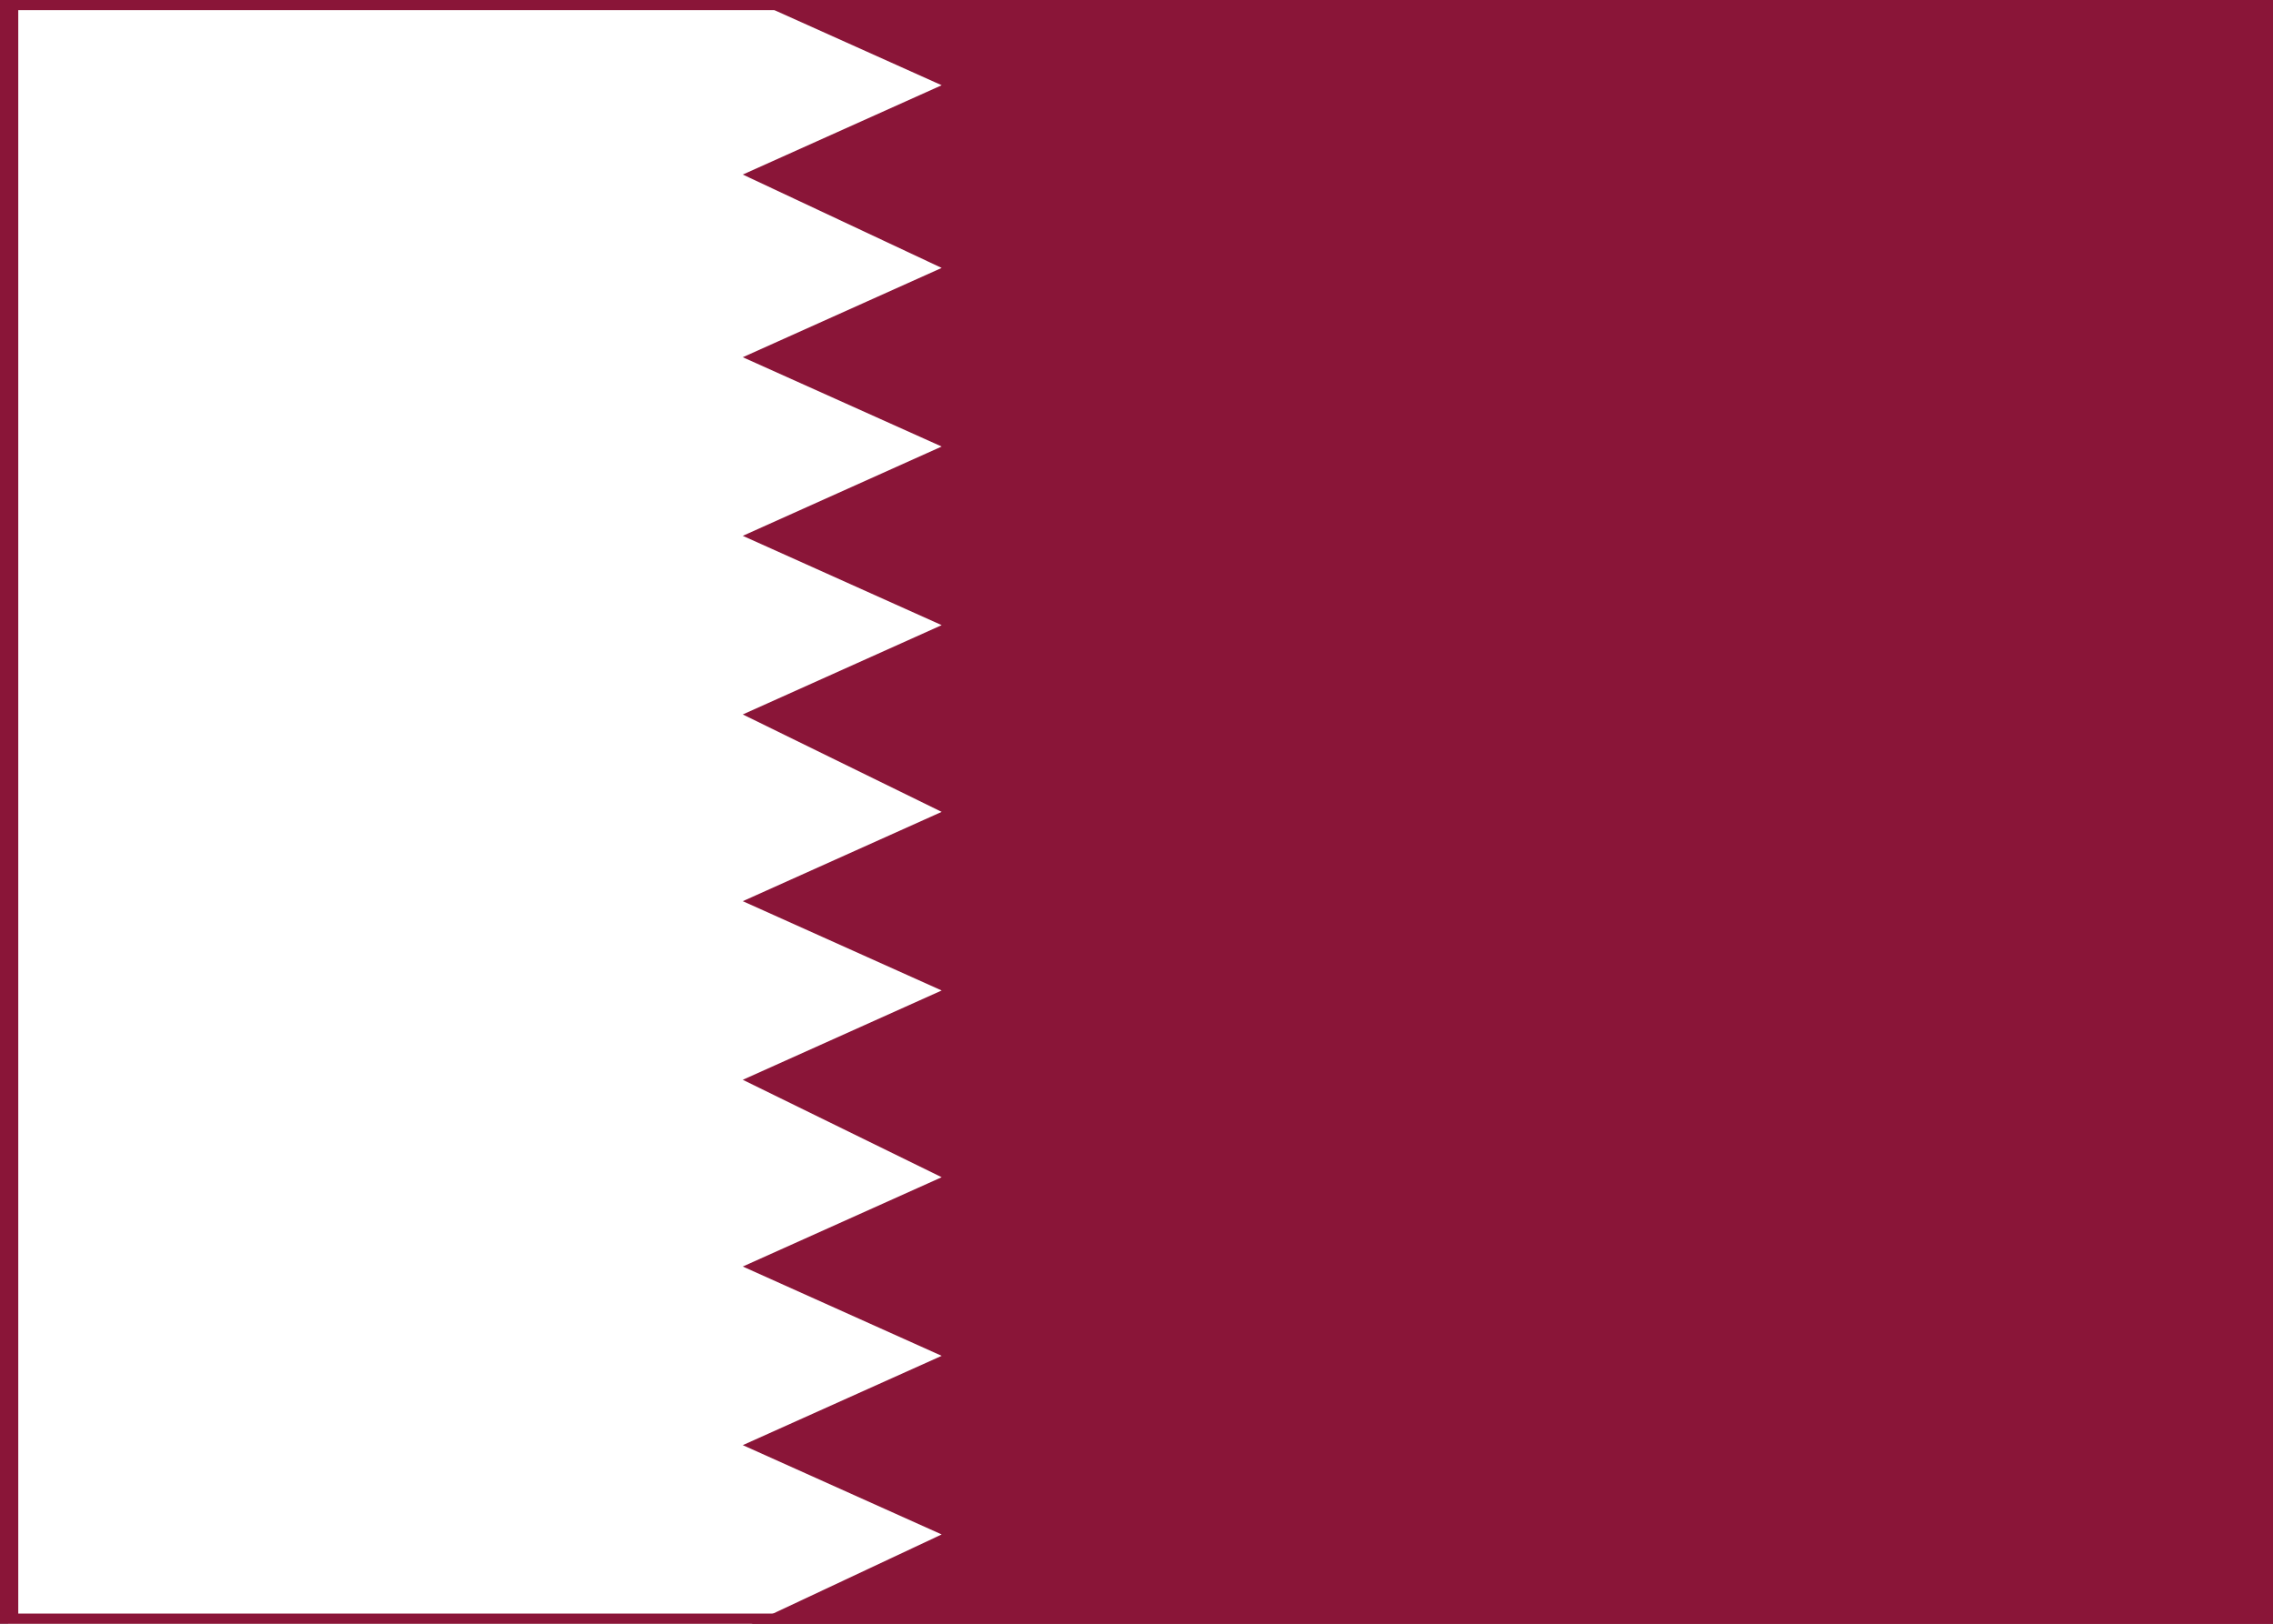
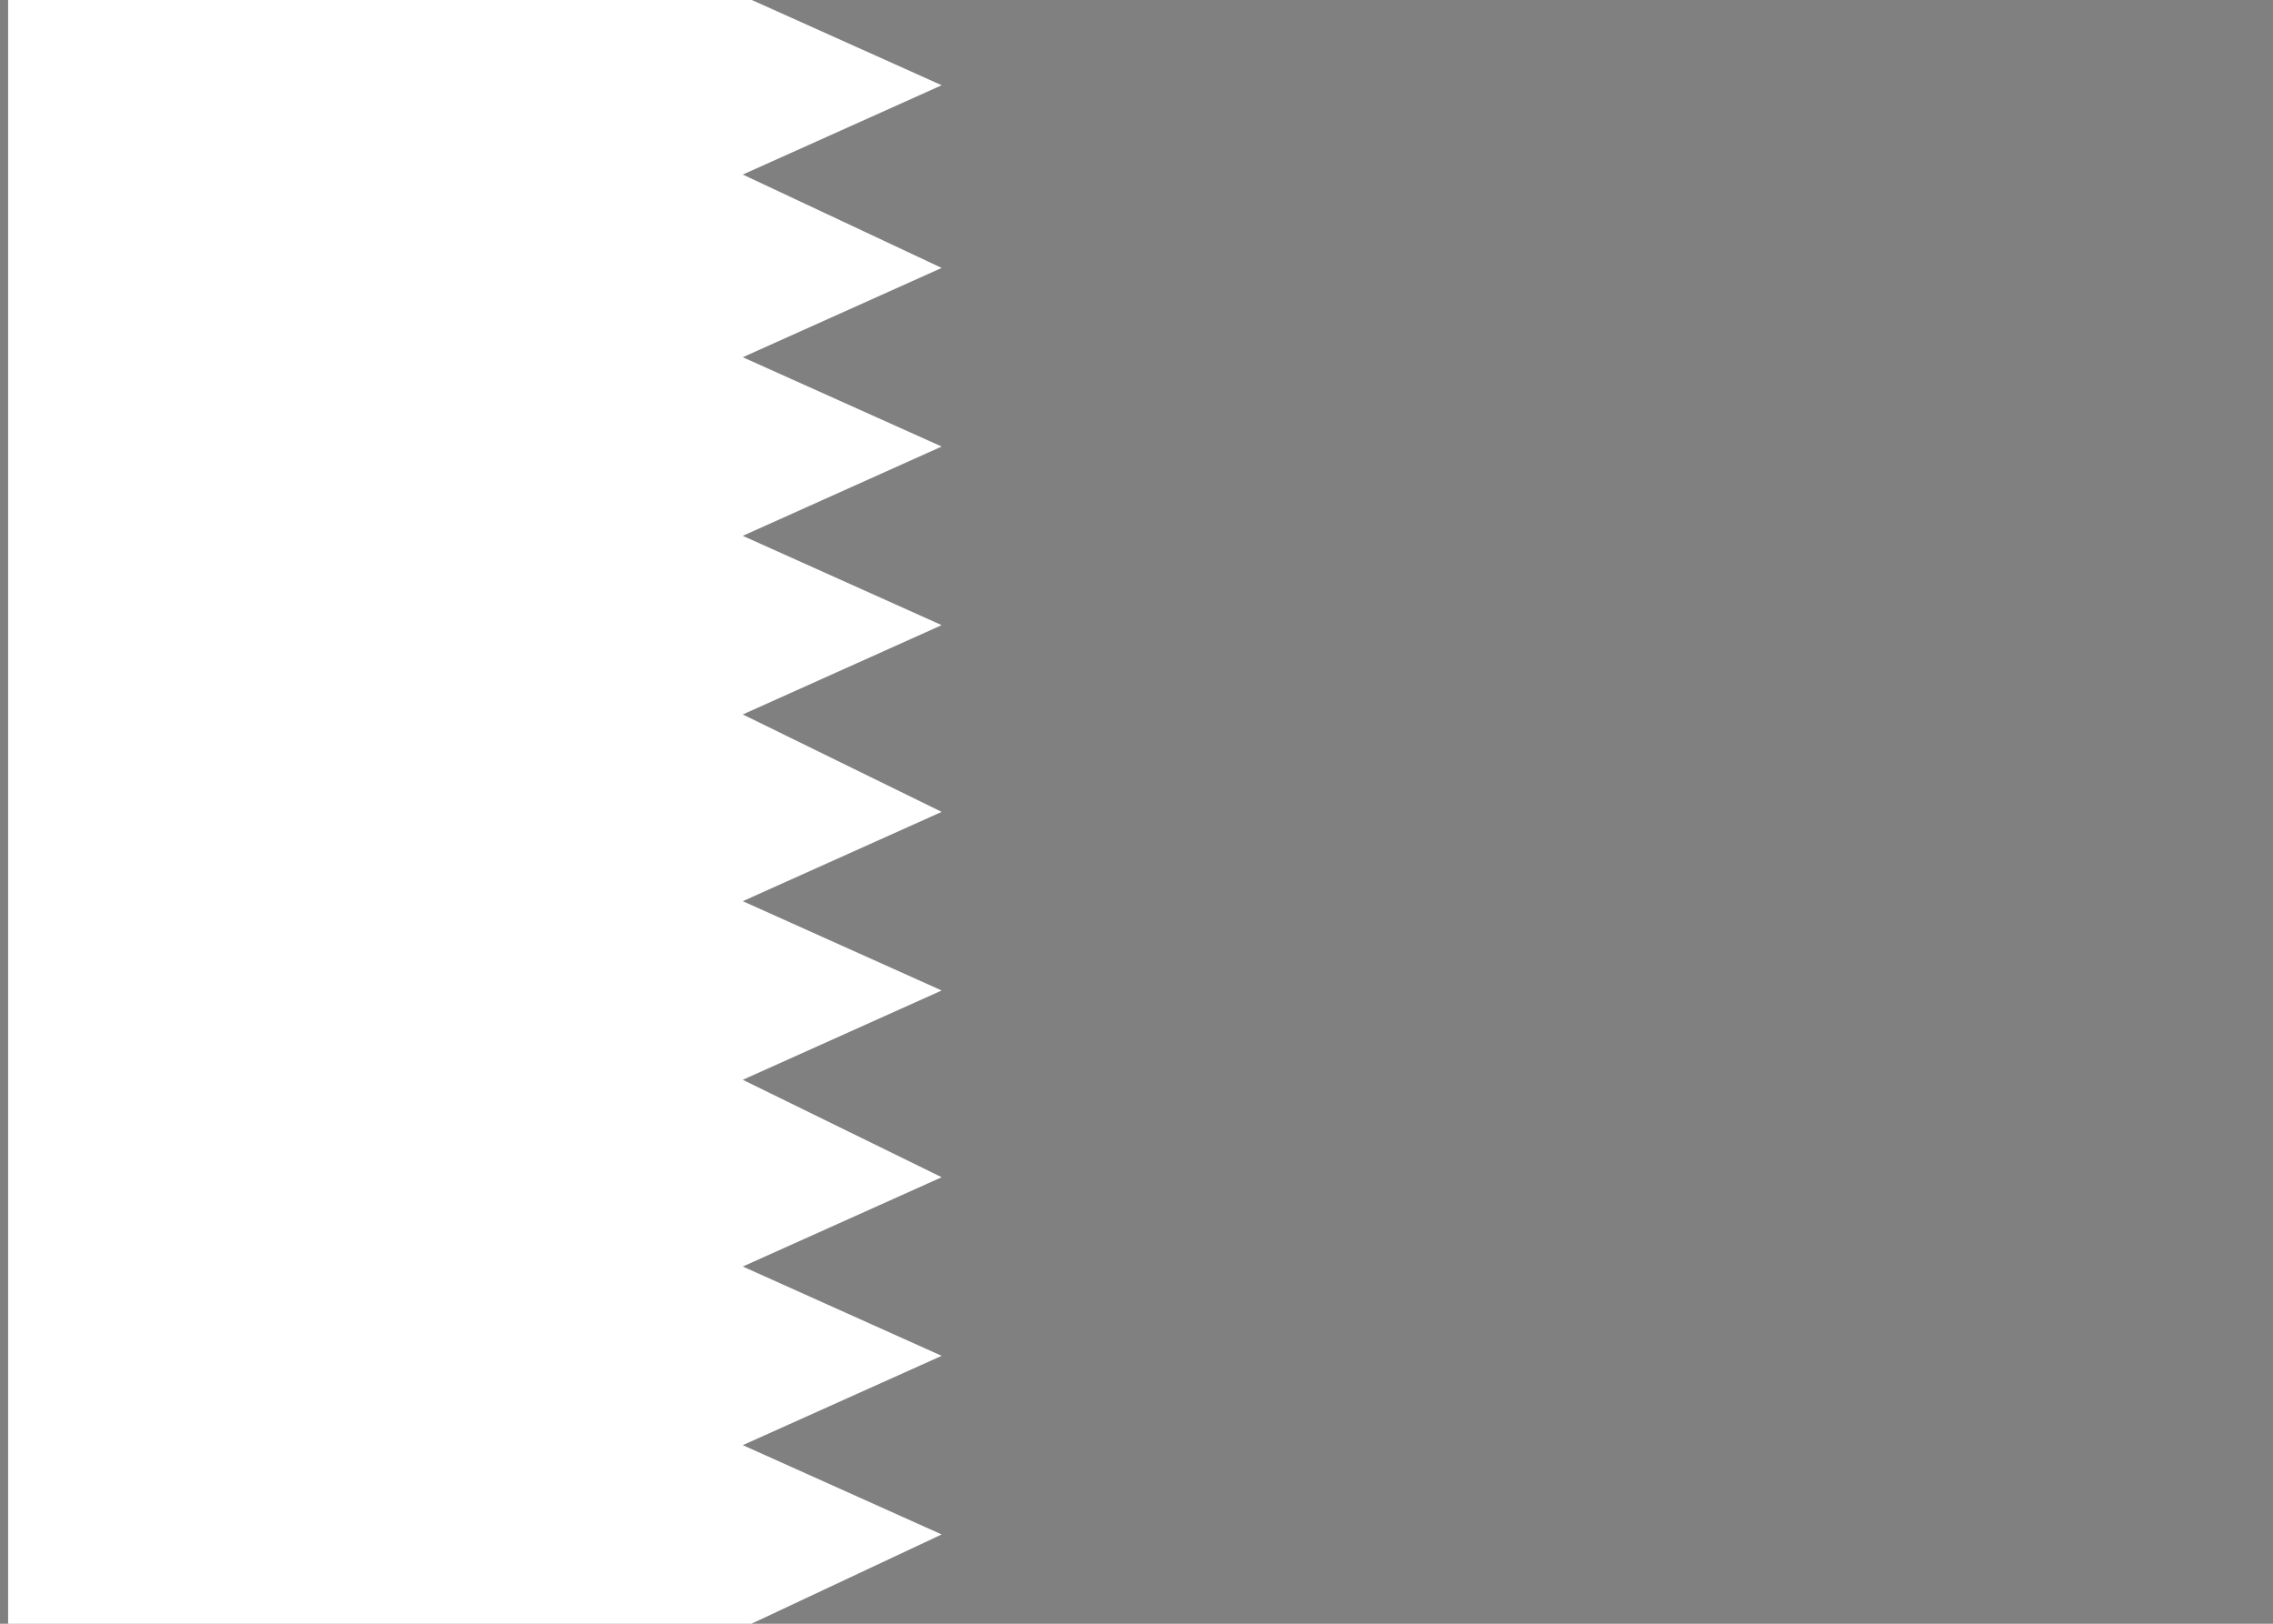
<svg xmlns="http://www.w3.org/2000/svg" version="1.1" id="Layer_1" x="0px" y="0px" viewBox="0 0 56 40" style="enable-background:new 0 0 56 40;" xml:space="preserve">
  <rect x="0" y="0" width="56" height="40" fill="#808080" stroke="none" />
  <style type="text/css">
	.st0{fill:#8A1538;}
	.st1{fill:#FFFFFF;}
	.st2{fill:none;stroke:#8A1538;stroke-width:0.5;stroke-miterlimit:10;}
</style>
  <g>
-     <path class="st0" d="M0.2-0.1h56v40.3h-56" />
    <path class="st1" d="M18.3,40.1H0.2V-0.1h18.1l4.9,2.2l-4.9,2.2l4.9,2.3l-4.9,2.2l4.9,2.2l-4.9,2.2l4.9,2.2l-4.9,2.2l4.9,2.4   l-4.9,2.2l4.9,2.2l-4.9,2.2l4.9,2.4l-4.9,2.2l4.9,2.2l-4.9,2.2l4.9,2.2L18.3,40.1z" />
  </g>
-   <rect x="0.2" class="st2" width="55.8" height="40" />
</svg>